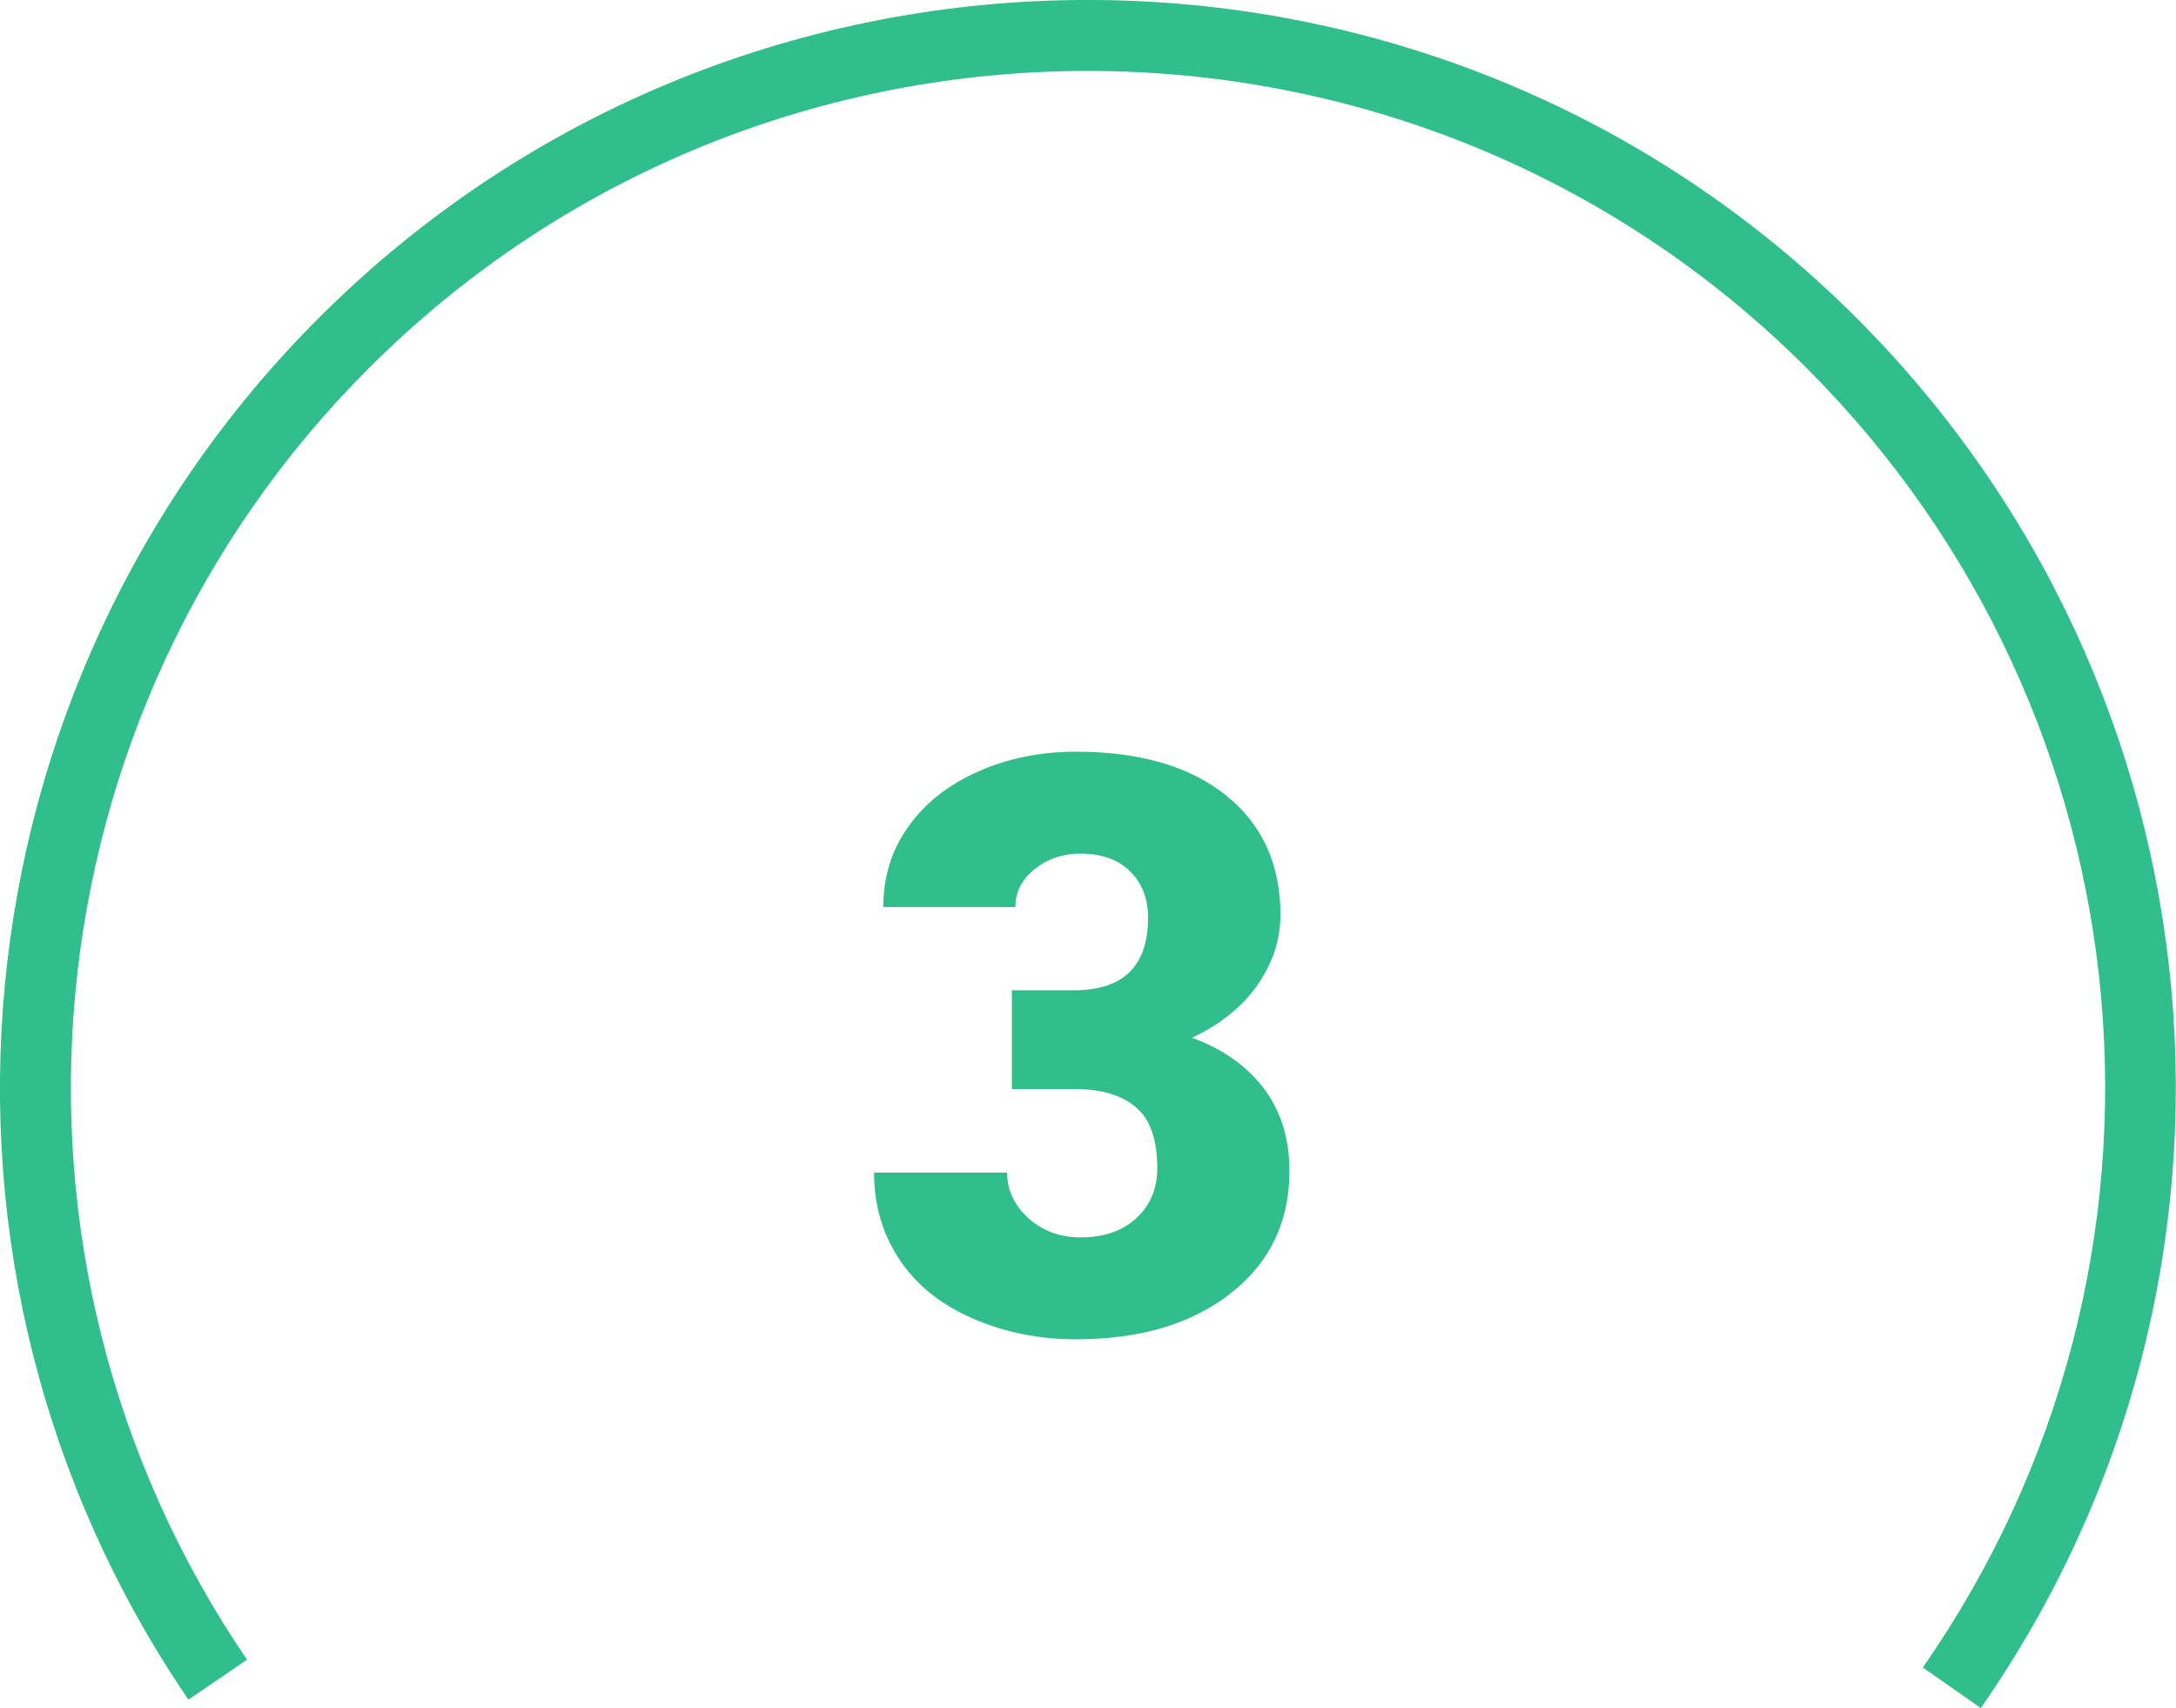
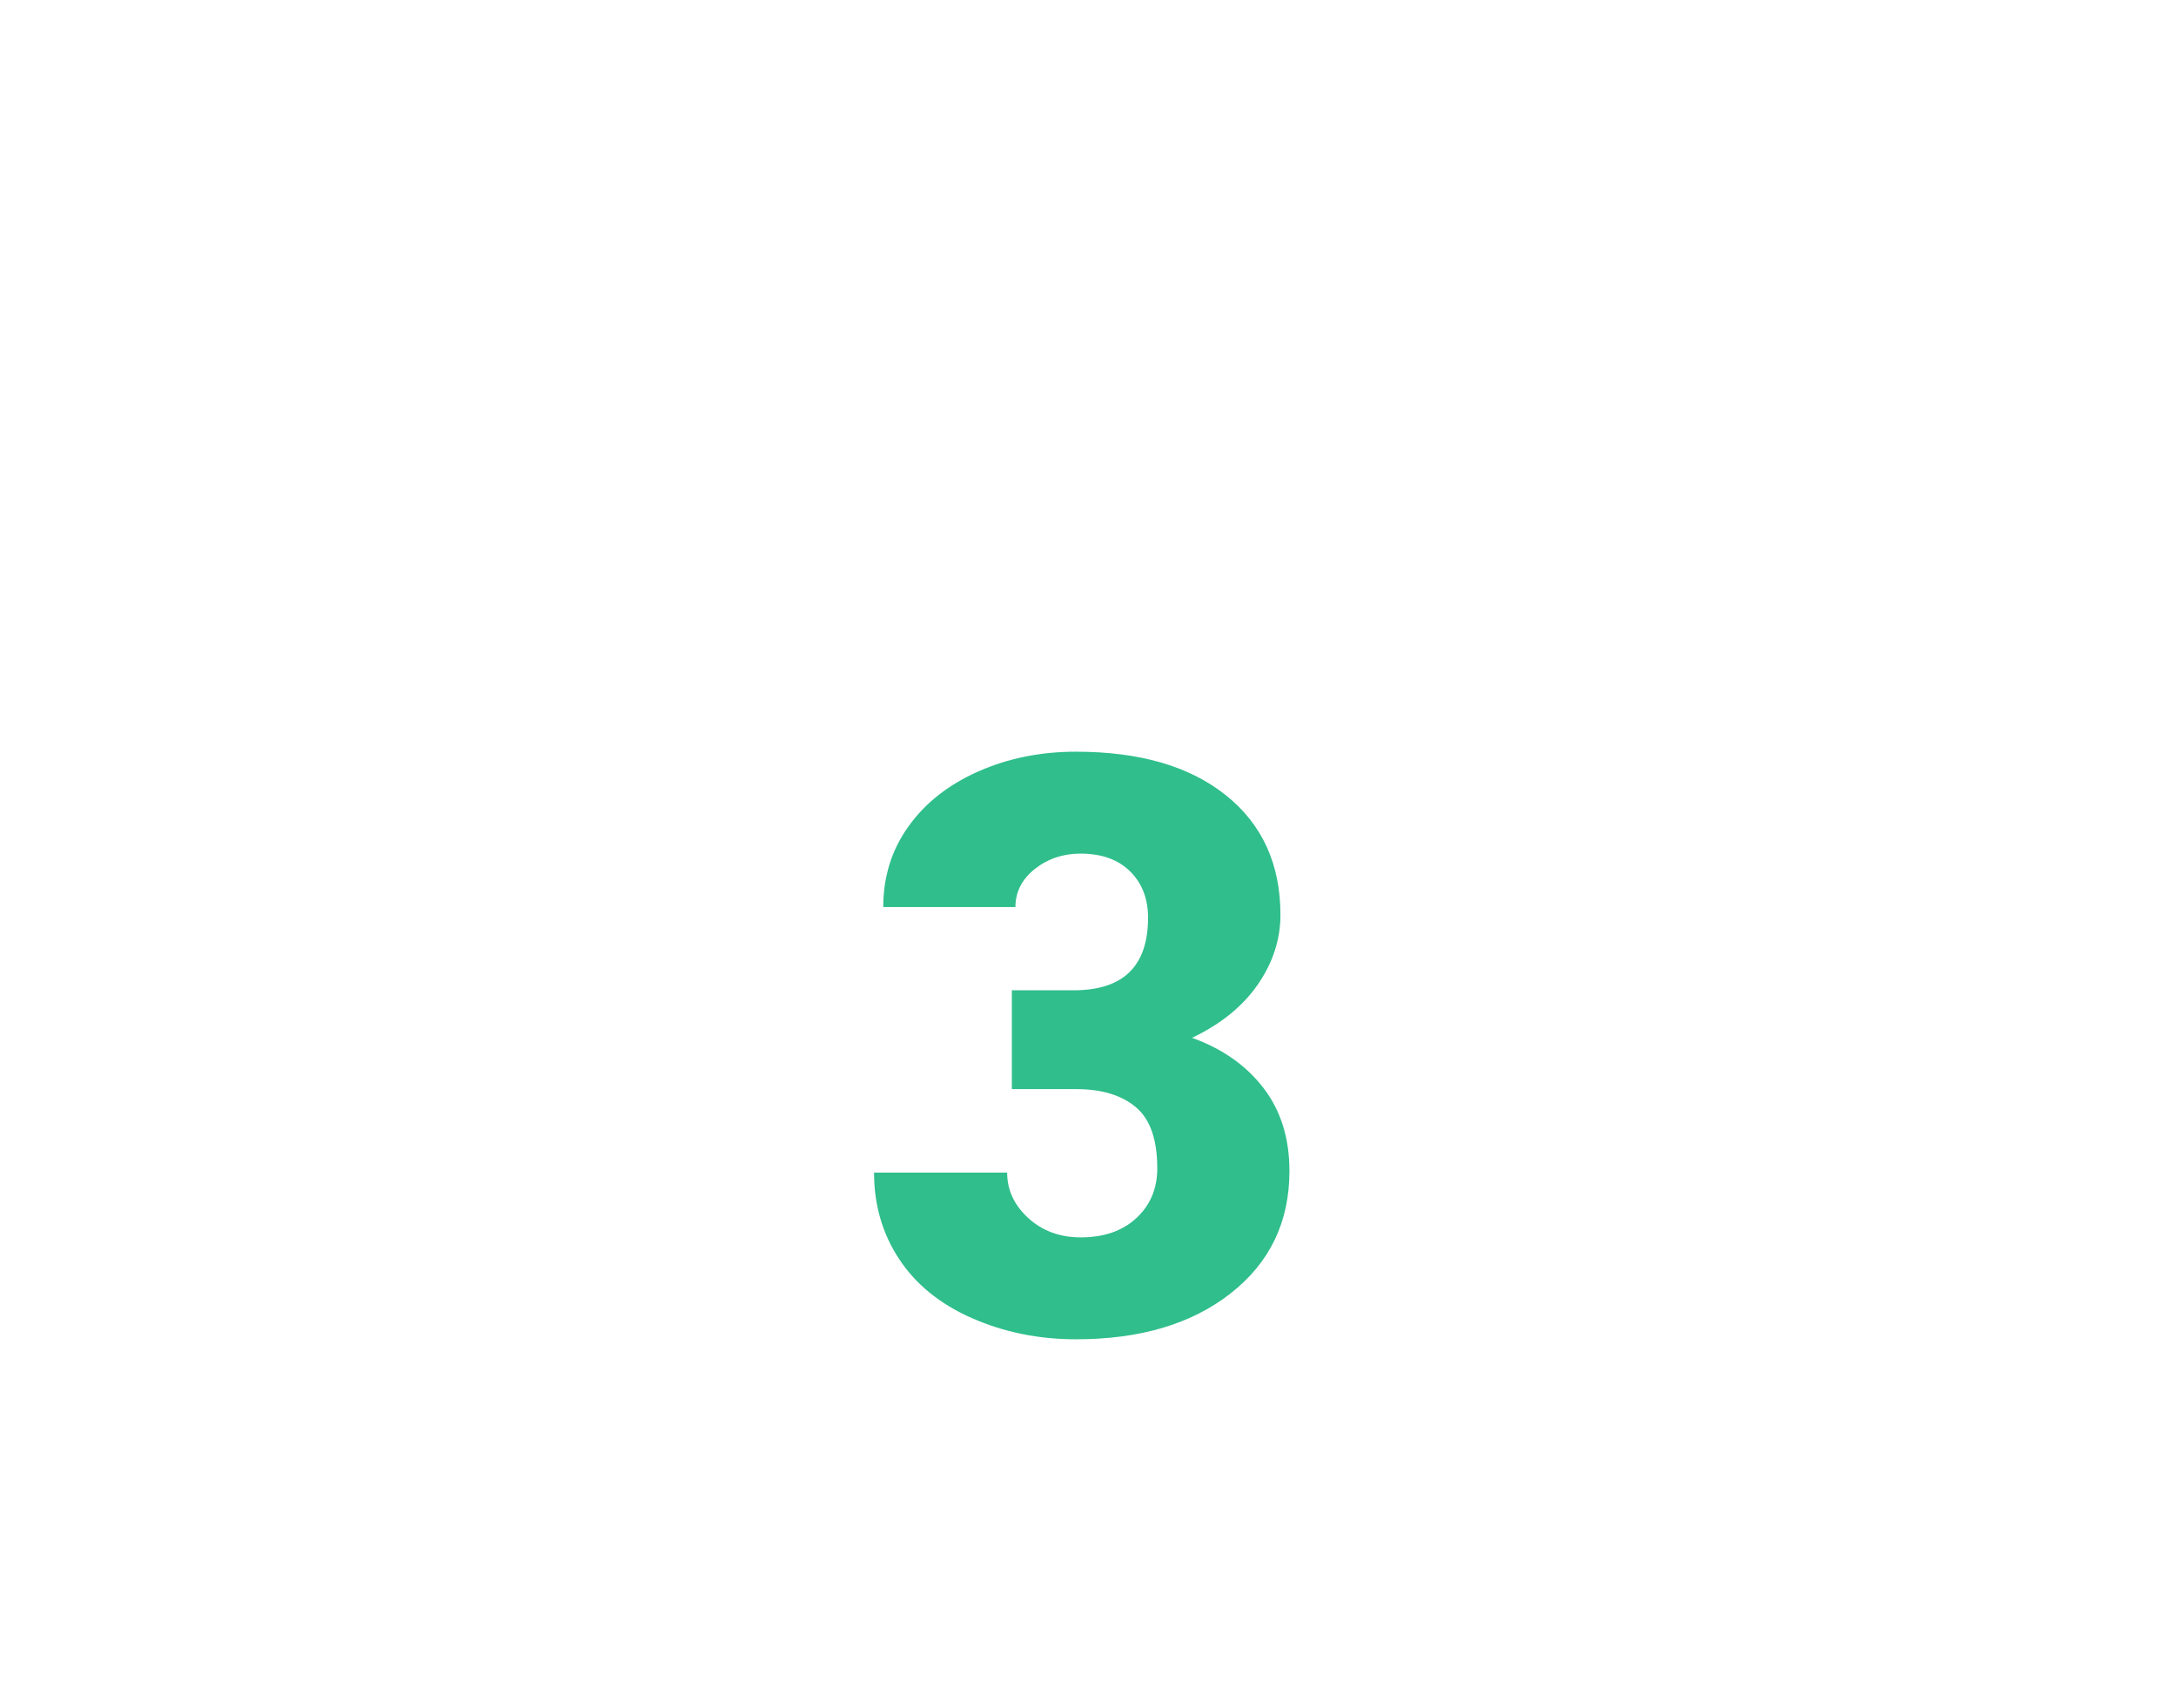
<svg xmlns="http://www.w3.org/2000/svg" id="Calque_2" data-name="Calque 2" viewBox="0 0 92.04 72.24">
  <defs>
    <style>
      .cls-1 {
        fill: #2fbe8c;
        stroke-width: 0px;
      }
    </style>
  </defs>
  <g id="Calque_1-2" data-name="Calque 1">
    <g>
      <path class="cls-1" d="M42.78,41.88h2.64c2.09,0,3.14-1.02,3.14-3.07,0-.8-.25-1.45-.75-1.95-.5-.5-1.2-.76-2.11-.76-.74,0-1.39.22-1.93.65s-.82.97-.82,1.61h-5.59c0-1.27.35-2.41,1.06-3.4.71-1,1.69-1.77,2.95-2.33,1.26-.56,2.64-.84,4.14-.84,2.69,0,4.8.61,6.34,1.84,1.54,1.23,2.31,2.92,2.31,5.06,0,1.04-.32,2.02-.96,2.95-.64.92-1.56,1.67-2.78,2.25,1.28.46,2.29,1.17,3.02,2.12s1.1,2.12,1.1,3.51c0,2.16-.83,3.88-2.49,5.18s-3.84,1.94-6.54,1.94c-1.58,0-3.05-.3-4.41-.9s-2.38-1.44-3.08-2.51c-.7-1.07-1.05-2.28-1.05-3.64h5.63c0,.74.3,1.38.9,1.93.6.54,1.33.81,2.21.81.98,0,1.77-.27,2.36-.82.59-.55.88-1.25.88-2.1,0-1.22-.3-2.08-.91-2.59-.61-.51-1.45-.76-2.52-.76h-2.72v-4.17Z" />
-       <path class="cls-1" d="M83.79,72.24l-2.46-1.72c11.91-17.09,9.84-40.2-4.91-54.95C59.65-1.19,32.37-1.19,15.6,15.57.99,30.18-1.17,53.15,10.45,70.19l-2.48,1.69C-4.46,53.65-2.15,29.08,13.48,13.45c17.94-17.94,47.12-17.93,65.05,0,15.78,15.78,17.99,40.51,5.25,58.79Z" />
    </g>
  </g>
</svg>